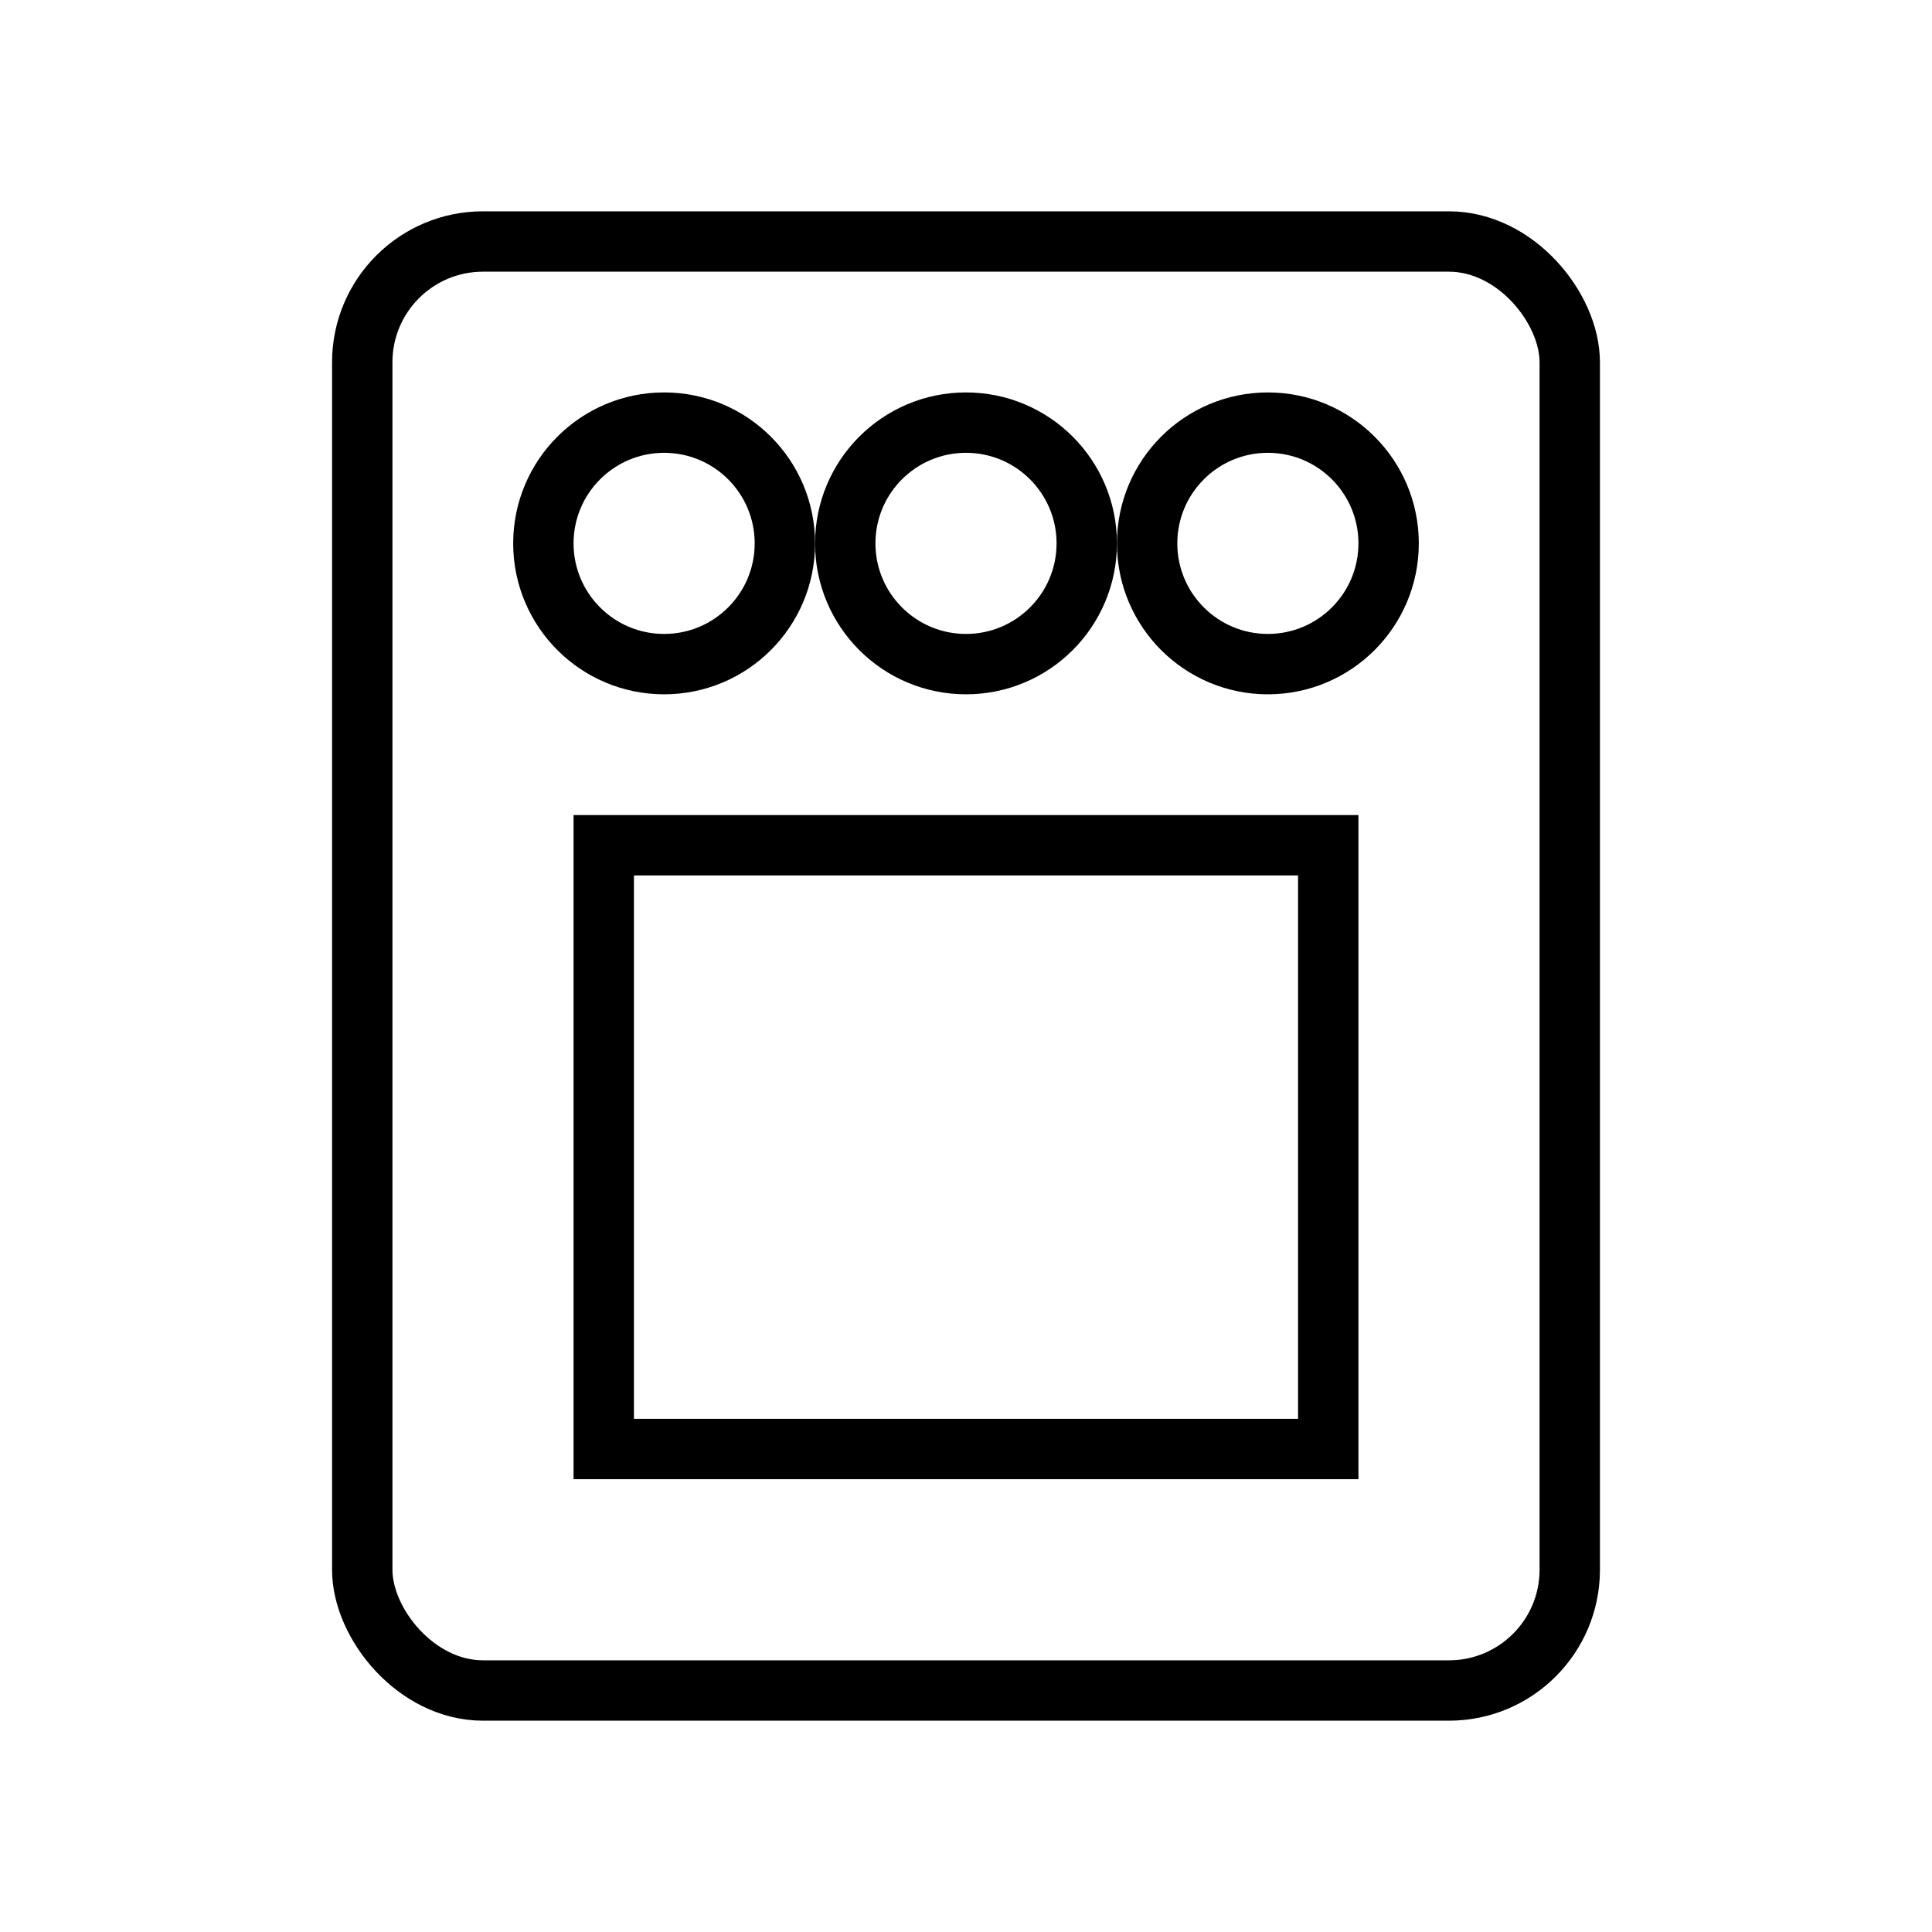
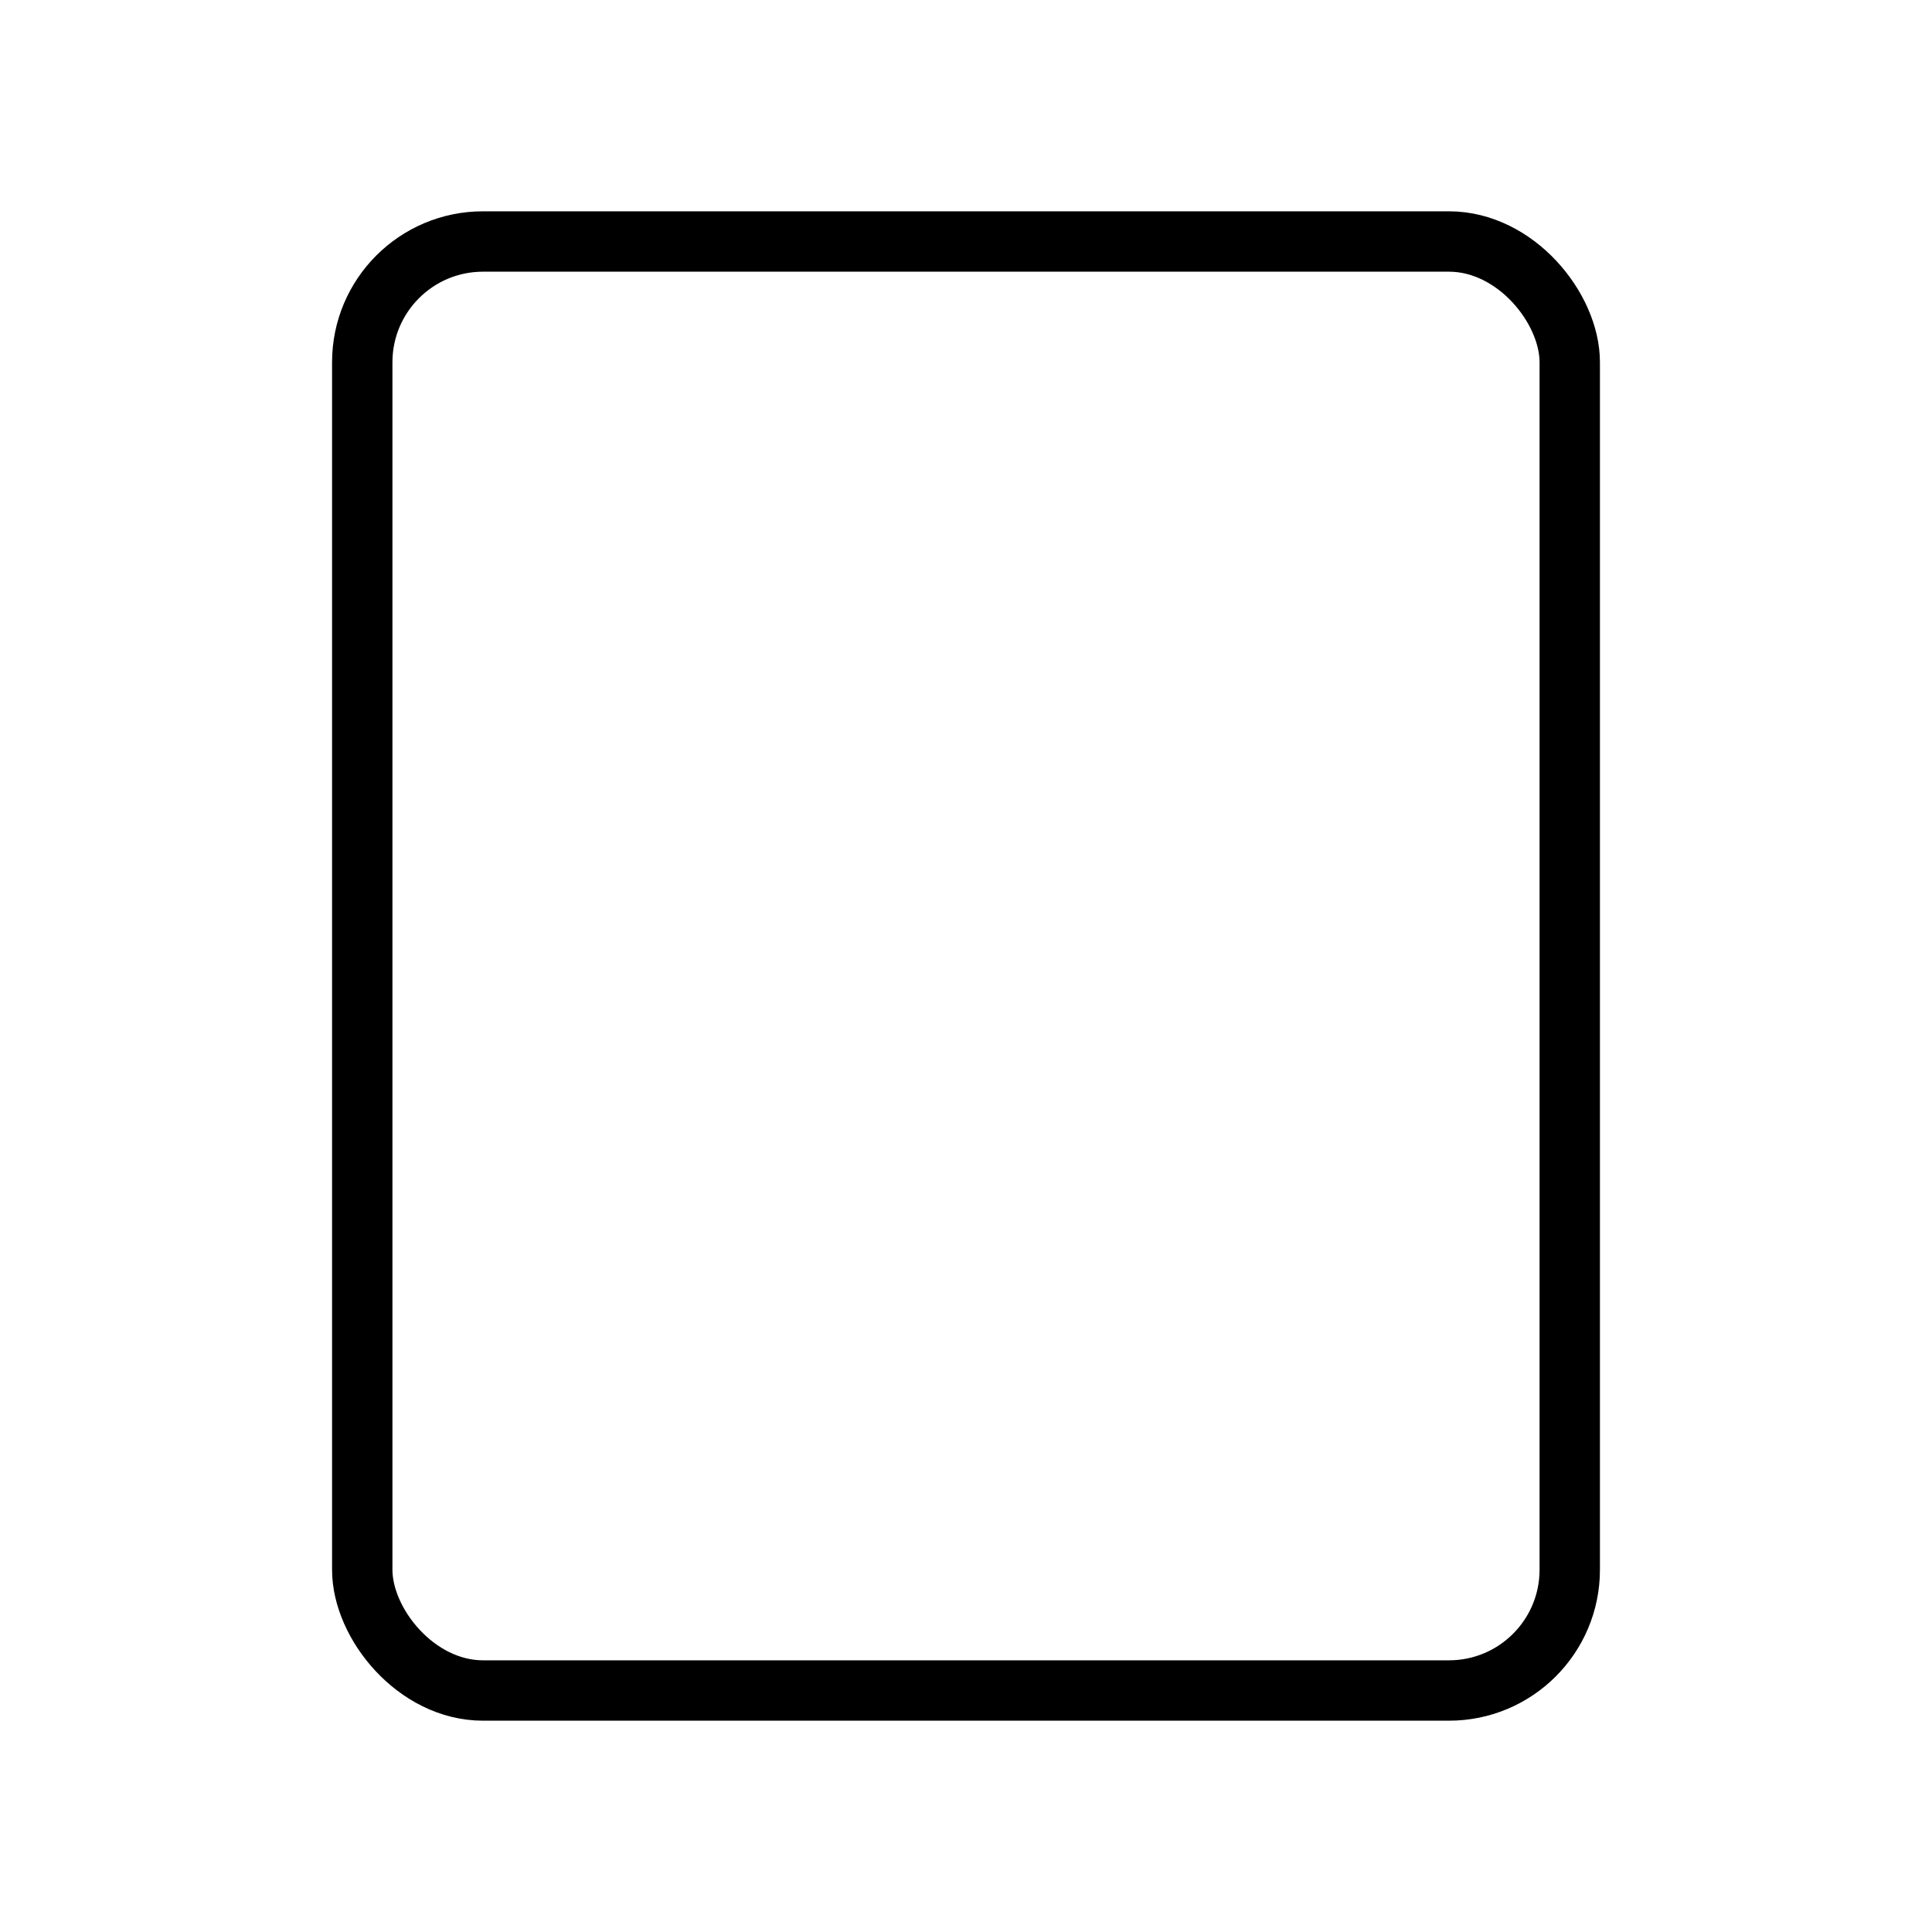
<svg xmlns="http://www.w3.org/2000/svg" viewBox="0 0 64 64">
  <rect x="12" y="8" width="40" height="48" rx="4" fill="none" stroke="currentColor" stroke-width="2" />
-   <circle cx="22" cy="18" r="4" fill="none" stroke="currentColor" stroke-width="2" />
-   <circle cx="32" cy="18" r="4" fill="none" stroke="currentColor" stroke-width="2" />
-   <circle cx="42" cy="18" r="4" fill="none" stroke="currentColor" stroke-width="2" />
-   <rect x="20" y="28" width="24" height="20" fill="none" stroke="currentColor" stroke-width="2" />
</svg>